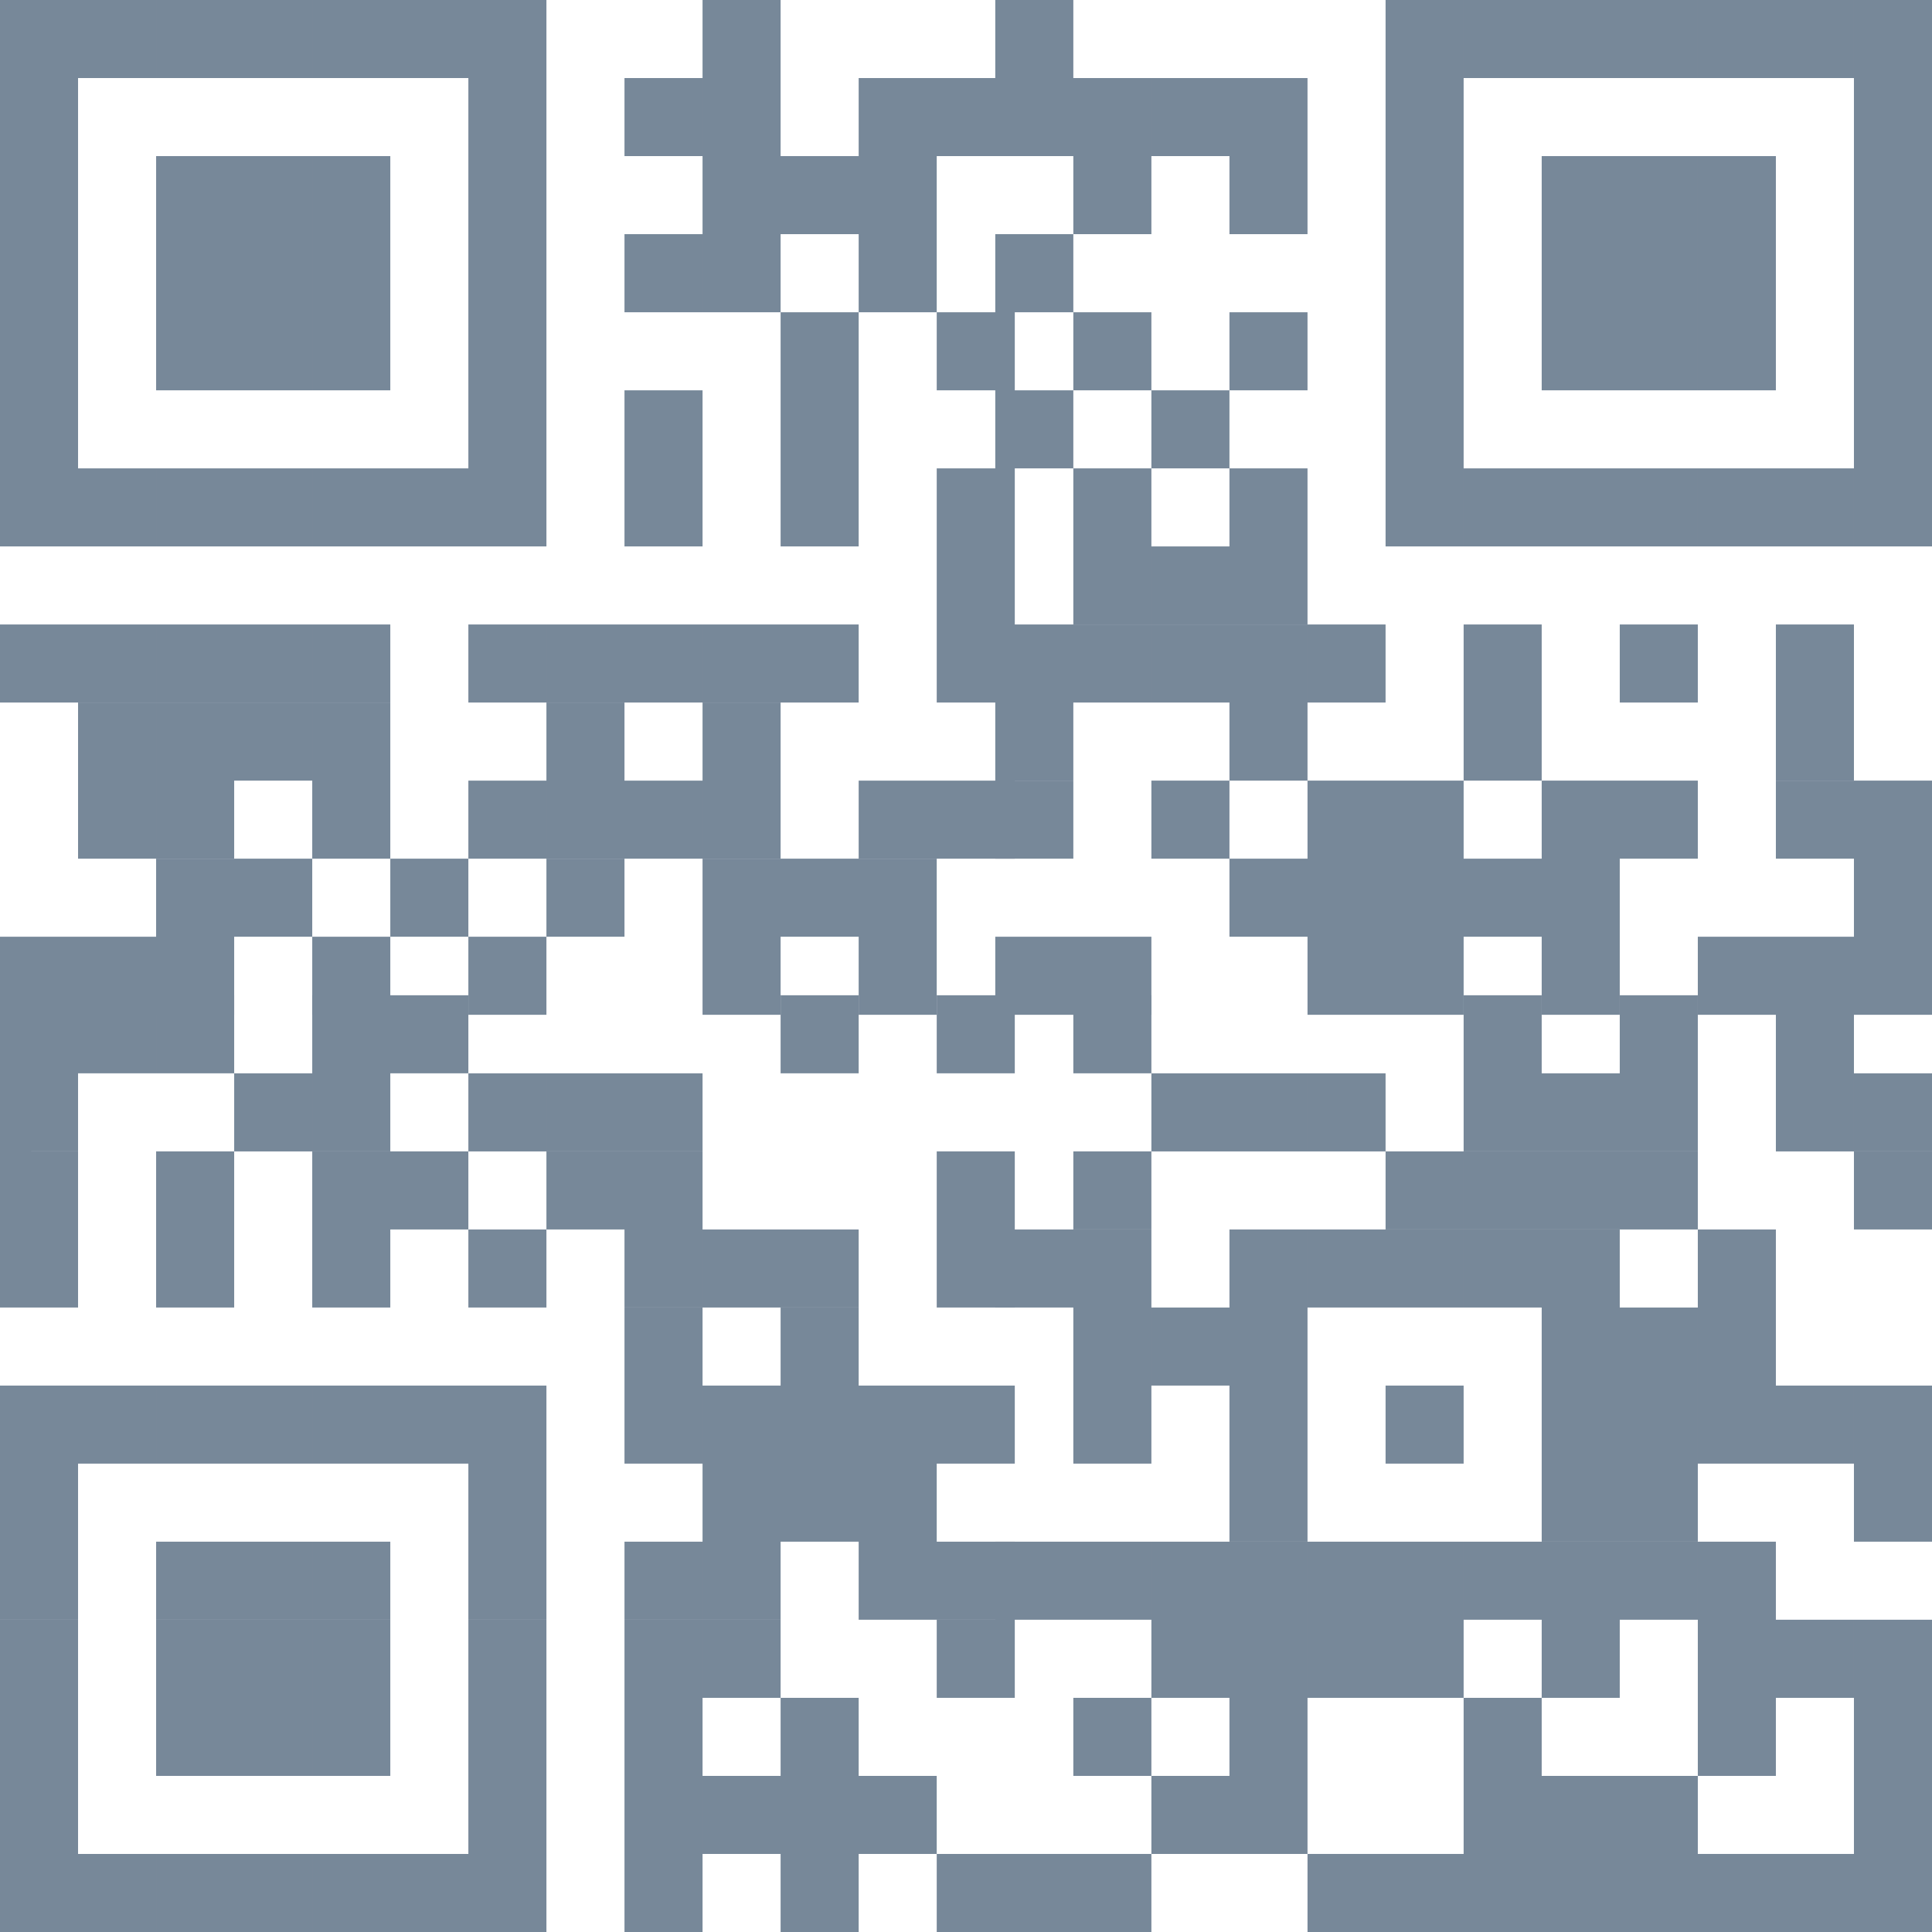
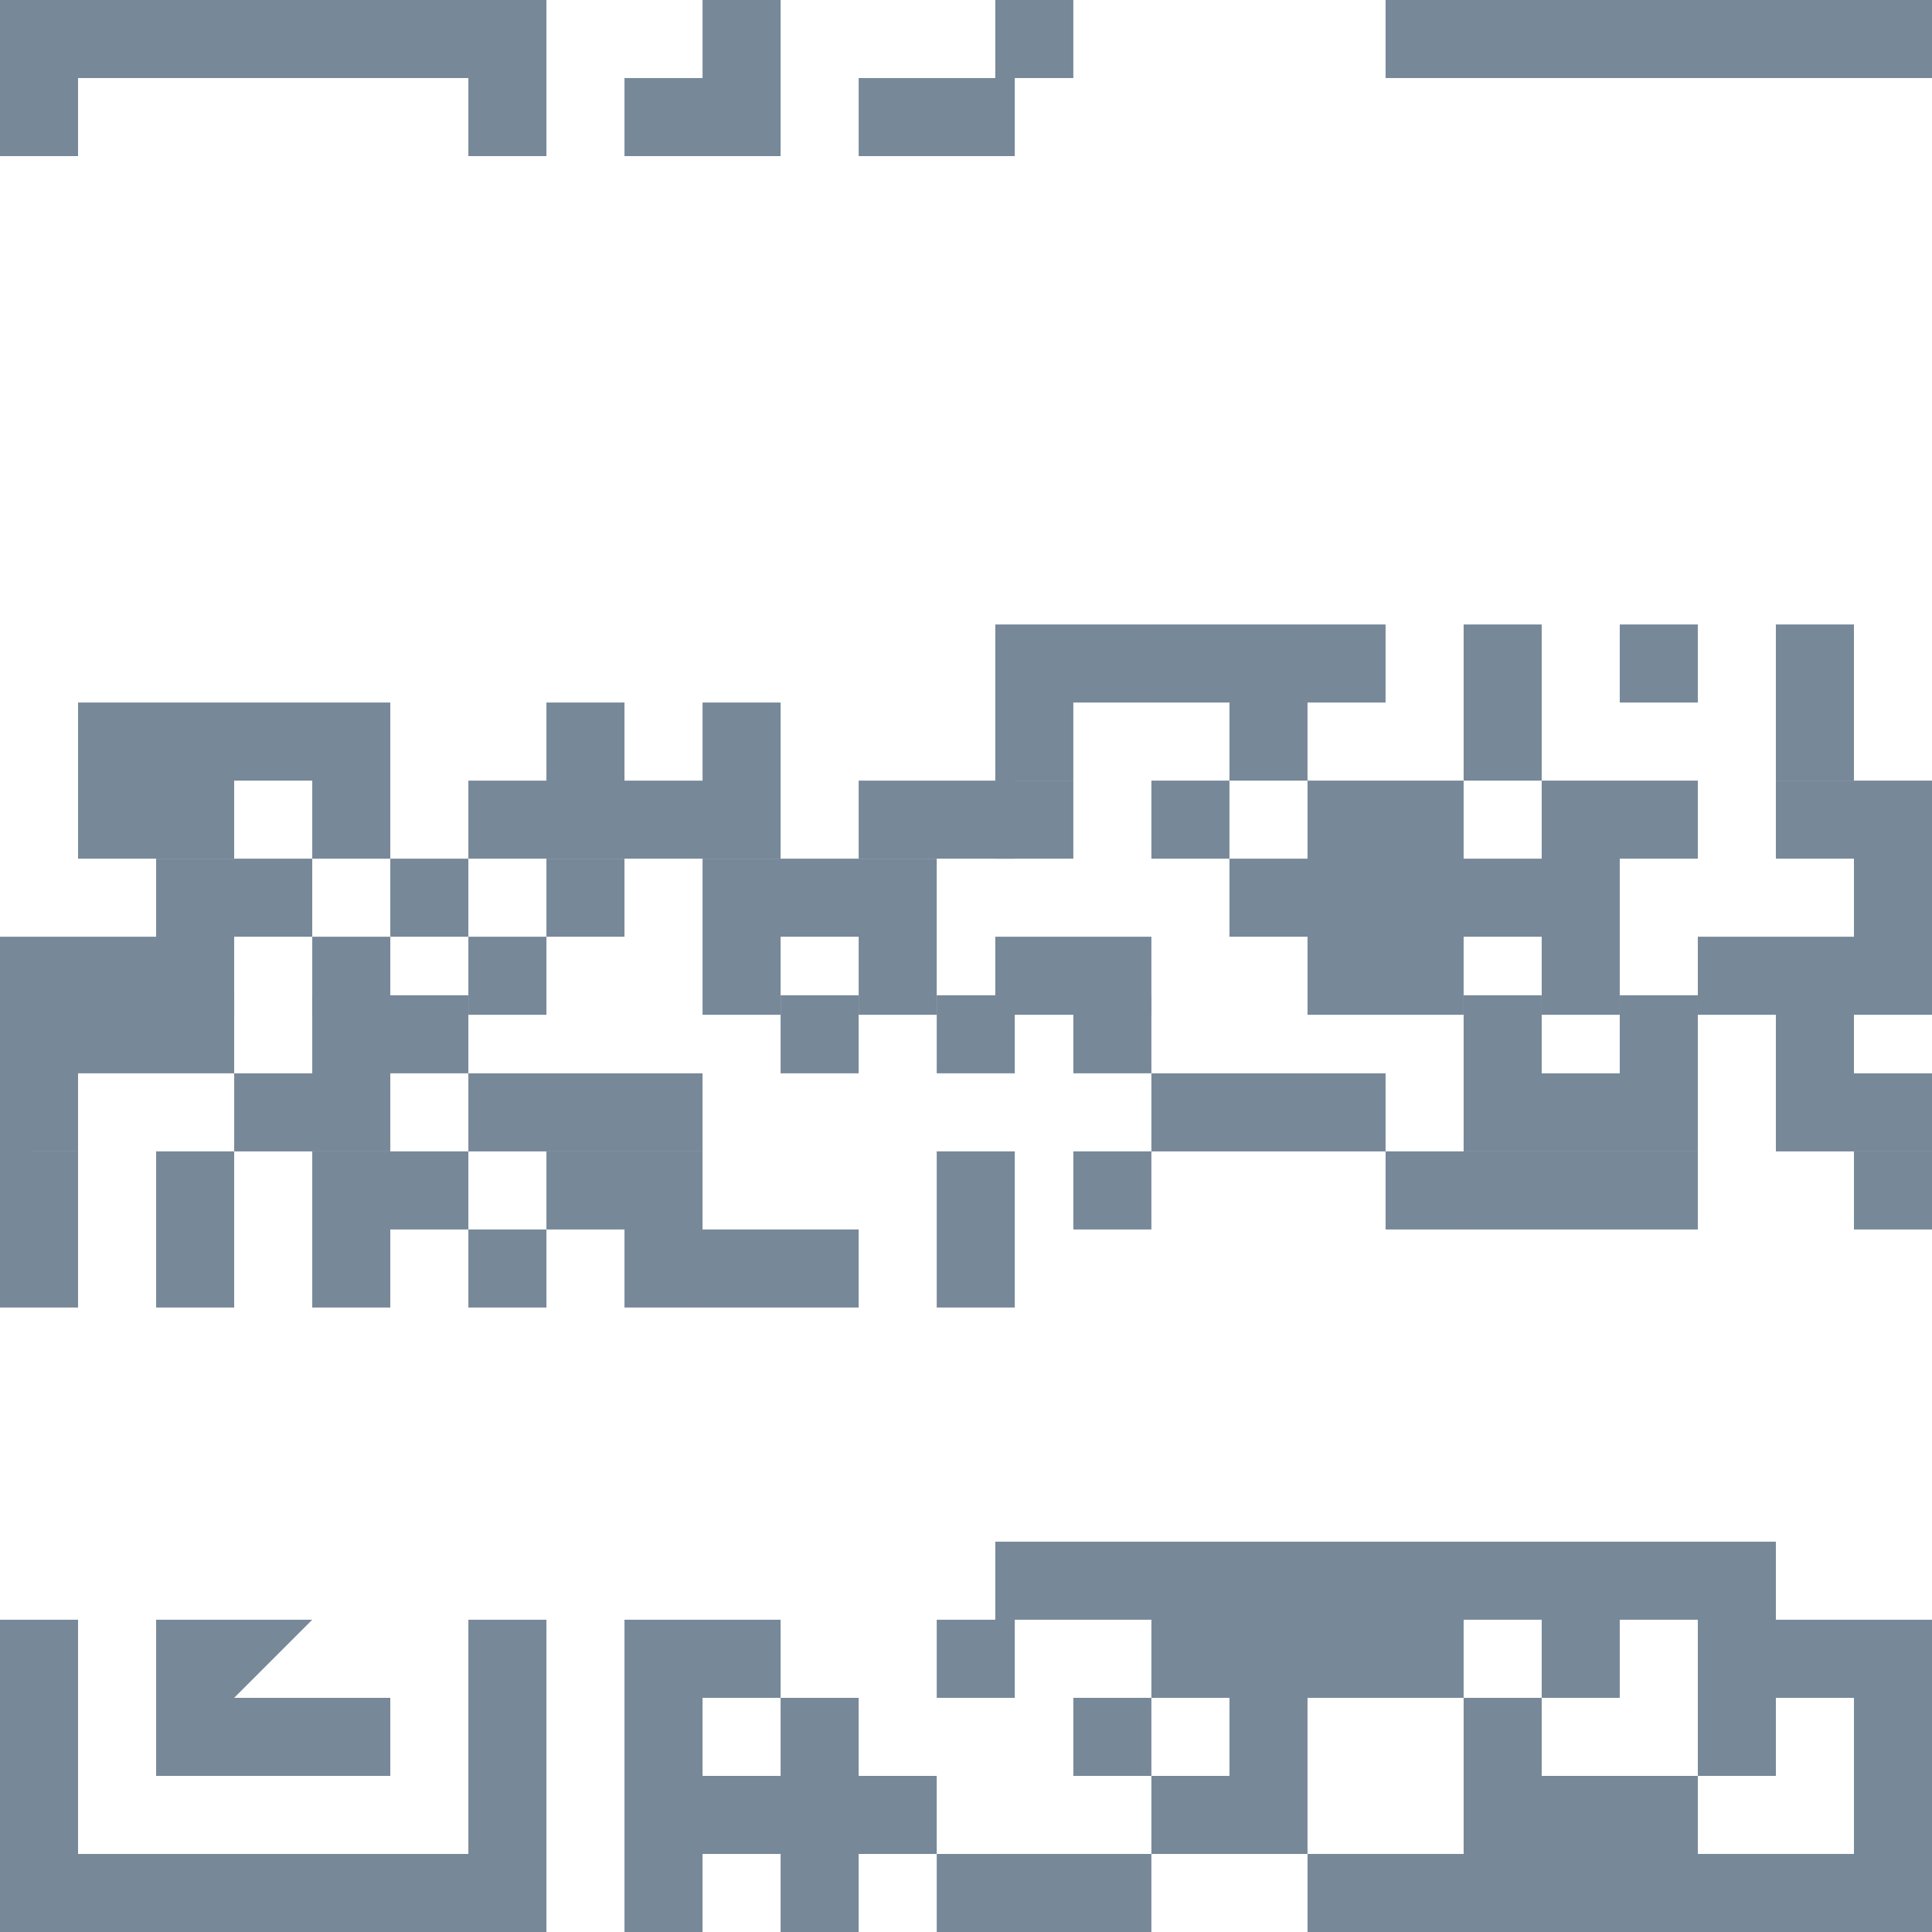
<svg xmlns="http://www.w3.org/2000/svg" width="99" height="99" viewBox="0 0 99 99" fill-rule="evenodd" clip-rule="evenodd" stroke-linejoin="round" stroke-miterlimit="2">
  <path fill="#789" d="M0 0h4v4H0zM4 0h4v4H4zM8 0h4v4H8zM12 0h4v4h-4zM16 0h4v4h-4zM20 0h4v4h-4zM24 0h4v4h-4zM36 0h4v4h-4zM51 0h4v4h-4zM71 0h4v4h-4zM75 0h4v4h-4zM79 0h4v4h-4zM83 0h4v4h-4zM87 0h4v4h-4zM91 0h4v4h-4zM95 0h4v4h-4zM0 4h4v4H0zM24 4h4v4h-4zM32 4h4v4h-4zM36 4h4v4h-4zM44 4h4v4h-4zM48 4h4v4h-4z" />
-   <path fill="#789" d="M51 4h4v4h-4zM55 4h4v4h-4zM59 4h4v4h-4zM63 4h4v4h-4zM71 4h4v4h-4zM95 4h4v4h-4zM0 8h4v4H0zM8 8h4v4H8zM12 8h4v4h-4zM16 8h4v4h-4zM24 8h4v4h-4zM36 8h4v4h-4zM40 8h4v4h-4zM44 8h4v4h-4zM55 8h4v4h-4zM63 8h4v4h-4zM71 8h4v4h-4zM79 8h4v4h-4zM83 8h4v4h-4zM87 8h4v4h-4zM95 8h4v4h-4zM0 12h4v4H0zM8 12h4v4H8zM12 12h4v4h-4zM16 12h4v4h-4zM24 12h4v4h-4zM32 12h4v4h-4zM36 12h4v4h-4zM44 12h4v4h-4zM51 12h4v4h-4zM71 12h4v4h-4zM79 12h4v4h-4zM83 12h4v4h-4zM87 12h4v4h-4zM95 12h4v4h-4zM0 16h4v4H0zM8 16h4v4H8zM12 16h4v4h-4zM16 16h4v4h-4zM24 16h4v4h-4zM40 16h4v4h-4zM48 16h4v4h-4zM55 16h4v4h-4zM63 16h4v4h-4zM71 16h4v4h-4zM79 16h4v4h-4zM83 16h4v4h-4zM87 16h4v4h-4zM95 16h4v4h-4zM0 20h4v4H0zM24 20h4v4h-4zM32 20h4v4h-4zM40 20h4v4h-4zM51 20h4v4h-4zM59 20h4v4h-4zM71 20h4v4h-4zM95 20h4v4h-4zM0 24h4v4H0zM4 24h4v4H4zM8 24h4v4H8zM12 24h4v4h-4zM16 24h4v4h-4zM20 24h4v4h-4zM24 24h4v4h-4zM32 24h4v4h-4zM40 24h4v4h-4zM48 24h4v4h-4zM55 24h4v4h-4zM63 24h4v4h-4zM71 24h4v4h-4zM75 24h4v4h-4zM79 24h4v4h-4zM83 24h4v4h-4zM87 24h4v4h-4zM91 24h4v4h-4zM95 24h4v4h-4zM48 28h4v4h-4zM55 28h4v4h-4zM59 28h4v4h-4zM63 28h4v4h-4zM0 32h4v4H0zM4 32h4v4H4zM8 32h4v4H8zM12 32h4v4h-4zM16 32h4v4h-4zM24 32h4v4h-4zM28 32h4v4h-4zM32 32h4v4h-4zM36 32h4v4h-4zM40 32h4v4h-4zM48 32h4v4h-4z" />
  <path fill="#789" d="M51 32h4v4h-4zM55 32h4v4h-4zM59 32h4v4h-4zM63 32h4v4h-4zM67 32h4v4h-4zM75 32h4v4h-4zM83 32h4v4h-4zM91 32h4v4h-4zM4 36h4v4H4zM8 36h4v4H8zM12 36h4v4h-4zM16 36h4v4h-4zM28 36h4v4h-4zM36 36h4v4h-4zM51 36h4v4h-4zM63 36h4v4h-4zM75 36h4v4h-4zM91 36h4v4h-4zM4 40h4v4H4zM8 40h4v4H8zM16 40h4v4h-4zM24 40h4v4h-4zM28 40h4v4h-4zM32 40h4v4h-4zM36 40h4v4h-4zM44 40h4v4h-4zM48 40h4v4h-4z" />
  <path fill="#789" d="M51 40h4v4h-4zM59 40h4v4h-4zM67 40h4v4h-4zM71 40h4v4h-4zM79 40h4v4h-4zM83 40h4v4h-4zM91 40h4v4h-4zM95 40h4v4h-4zM8 44h4v4H8zM12 44h4v4h-4zM20 44h4v4h-4zM28 44h4v4h-4zM36 44h4v4h-4zM40 44h4v4h-4zM44 44h4v4h-4zM63 44h4v4h-4zM67 44h4v4h-4zM71 44h4v4h-4zM75 44h4v4h-4zM79 44h4v4h-4zM95 44h4v4h-4zM0 48h4v4H0zM4 48h4v4H4zM8 48h4v4H8zM16 48h4v4h-4zM24 48h4v4h-4zM36 48h4v4h-4zM44 48h4v4h-4zM51 48h4v4h-4zM55 48h4v4h-4zM67 48h4v4h-4zM71 48h4v4h-4zM79 48h4v4h-4zM87 48h4v4h-4zM91 48h4v4h-4zM95 48h4v4h-4z" />
  <path fill="#789" d="M0 51h4v4H0zM4 51h4v4H4zM8 51h4v4H8zM16 51h4v4h-4zM20 51h4v4h-4zM40 51h4v4h-4zM48 51h4v4h-4zM55 51h4v4h-4zM75 51h4v4h-4zM83 51h4v4h-4zM91 51h4v4h-4zM0 55h4v4H0zM12 55h4v4h-4zM16 55h4v4h-4zM24 55h4v4h-4zM28 55h4v4h-4zM32 55h4v4h-4zM59 55h4v4h-4zM63 55h4v4h-4zM67 55h4v4h-4zM75 55h4v4h-4zM79 55h4v4h-4zM83 55h4v4h-4zM91 55h4v4h-4zM95 55h4v4h-4zM0 59h4v4H0zM8 59h4v4H8zM16 59h4v4h-4zM20 59h4v4h-4zM28 59h4v4h-4zM32 59h4v4h-4zM48 59h4v4h-4zM55 59h4v4h-4zM71 59h4v4h-4zM75 59h4v4h-4zM79 59h4v4h-4zM83 59h4v4h-4zM95 59h4v4h-4zM0 63h4v4H0zM8 63h4v4H8zM16 63h4v4h-4zM24 63h4v4h-4zM32 63h4v4h-4zM36 63h4v4h-4zM40 63h4v4h-4zM48 63h4v4h-4z" />
-   <path fill="#789" d="M51 63h4v4h-4zM55 63h4v4h-4zM63 63h4v4h-4zM67 63h4v4h-4zM71 63h4v4h-4zM75 63h4v4h-4zM79 63h4v4h-4zM87 63h4v4h-4zM32 67h4v4h-4zM40 67h4v4h-4zM55 67h4v4h-4zM59 67h4v4h-4zM63 67h4v4h-4zM79 67h4v4h-4zM83 67h4v4h-4zM87 67h4v4h-4zM0 71h4v4H0zM4 71h4v4H4zM8 71h4v4H8zM12 71h4v4h-4zM16 71h4v4h-4zM20 71h4v4h-4zM24 71h4v4h-4zM32 71h4v4h-4zM36 71h4v4h-4zM40 71h4v4h-4zM44 71h4v4h-4zM48 71h4v4h-4zM55 71h4v4h-4zM63 71h4v4h-4zM71 71h4v4h-4zM79 71h4v4h-4zM83 71h4v4h-4zM87 71h4v4h-4zM91 71h4v4h-4zM95 71h4v4h-4zM0 75h4v4H0zM24 75h4v4h-4zM36 75h4v4h-4zM40 75h4v4h-4zM44 75h4v4h-4zM63 75h4v4h-4zM79 75h4v4h-4zM83 75h4v4h-4zM95 75h4v4h-4zM0 79h4v4H0zM8 79h4v4H8zM12 79h4v4h-4zM16 79h4v4h-4zM24 79h4v4h-4zM32 79h4v4h-4zM36 79h4v4h-4zM44 79h4v4h-4zM48 79h4v4h-4z" />
-   <path fill="#789" d="M51 79h4v4h-4zM55 79h4v4h-4zM59 79h4v4h-4zM63 79h4v4h-4zM67 79h4v4h-4zM71 79h4v4h-4zM75 79h4v4h-4zM79 79h4v4h-4zM83 79h4v4h-4zM87 79h4v4h-4zM0 83h4v4H0zM8 83h4v4H8zM12 83h4v4h-4zM16 83h4v4h-4zM24 83h4v4h-4zM32 83h4v4h-4zM36 83h4v4h-4zM48 83h4v4h-4zM59 83h4v4h-4zM63 83h4v4h-4zM67 83h4v4h-4zM71 83h4v4h-4zM79 83h4v4h-4zM87 83h4v4h-4zM91 83h4v4h-4zM95 83h4v4h-4zM0 87h4v4H0zM8 87h4v4H8zM12 87h4v4h-4zM16 87h4v4h-4zM24 87h4v4h-4zM32 87h4v4h-4zM40 87h4v4h-4zM55 87h4v4h-4zM63 87h4v4h-4zM75 87h4v4h-4zM87 87h4v4h-4zM95 87h4v4h-4zM0 91h4v4H0zM24 91h4v4h-4zM32 91h4v4h-4zM36 91h4v4h-4zM40 91h4v4h-4zM44 91h4v4h-4zM59 91h4v4h-4zM63 91h4v4h-4zM75 91h4v4h-4zM79 91h4v4h-4zM83 91h4v4h-4zM95 91h4v4h-4zM0 95h4v4H0zM4 95h4v4H4zM8 95h4v4H8zM12 95h4v4h-4zM16 95h4v4h-4zM20 95h4v4h-4zM24 95h4v4h-4zM32 95h4v4h-4zM40 95h4v4h-4zM48 95h4v4h-4z" />
+   <path fill="#789" d="M51 79h4v4h-4zM55 79h4v4h-4zM59 79h4v4h-4zM63 79h4v4h-4zM67 79h4v4h-4zM71 79h4v4h-4zM75 79h4v4h-4zM79 79h4v4h-4zM83 79h4v4h-4zM87 79h4v4h-4zM0 83h4v4H0zM8 83h4v4H8zM12 83h4v4h-4zM16 83v4h-4zM24 83h4v4h-4zM32 83h4v4h-4zM36 83h4v4h-4zM48 83h4v4h-4zM59 83h4v4h-4zM63 83h4v4h-4zM67 83h4v4h-4zM71 83h4v4h-4zM79 83h4v4h-4zM87 83h4v4h-4zM91 83h4v4h-4zM95 83h4v4h-4zM0 87h4v4H0zM8 87h4v4H8zM12 87h4v4h-4zM16 87h4v4h-4zM24 87h4v4h-4zM32 87h4v4h-4zM40 87h4v4h-4zM55 87h4v4h-4zM63 87h4v4h-4zM75 87h4v4h-4zM87 87h4v4h-4zM95 87h4v4h-4zM0 91h4v4H0zM24 91h4v4h-4zM32 91h4v4h-4zM36 91h4v4h-4zM40 91h4v4h-4zM44 91h4v4h-4zM59 91h4v4h-4zM63 91h4v4h-4zM75 91h4v4h-4zM79 91h4v4h-4zM83 91h4v4h-4zM95 91h4v4h-4zM0 95h4v4H0zM4 95h4v4H4zM8 95h4v4H8zM12 95h4v4h-4zM16 95h4v4h-4zM20 95h4v4h-4zM24 95h4v4h-4zM32 95h4v4h-4zM40 95h4v4h-4zM48 95h4v4h-4z" />
  <path fill="#789" d="M51 95h4v4h-4zM55 95h4v4h-4zM67 95h4v4h-4zM71 95h4v4h-4zM75 95h4v4h-4zM79 95h4v4h-4zM83 95h4v4h-4zM87 95h4v4h-4zM91 95h4v4h-4zM95 95h4v4h-4z" />
</svg>